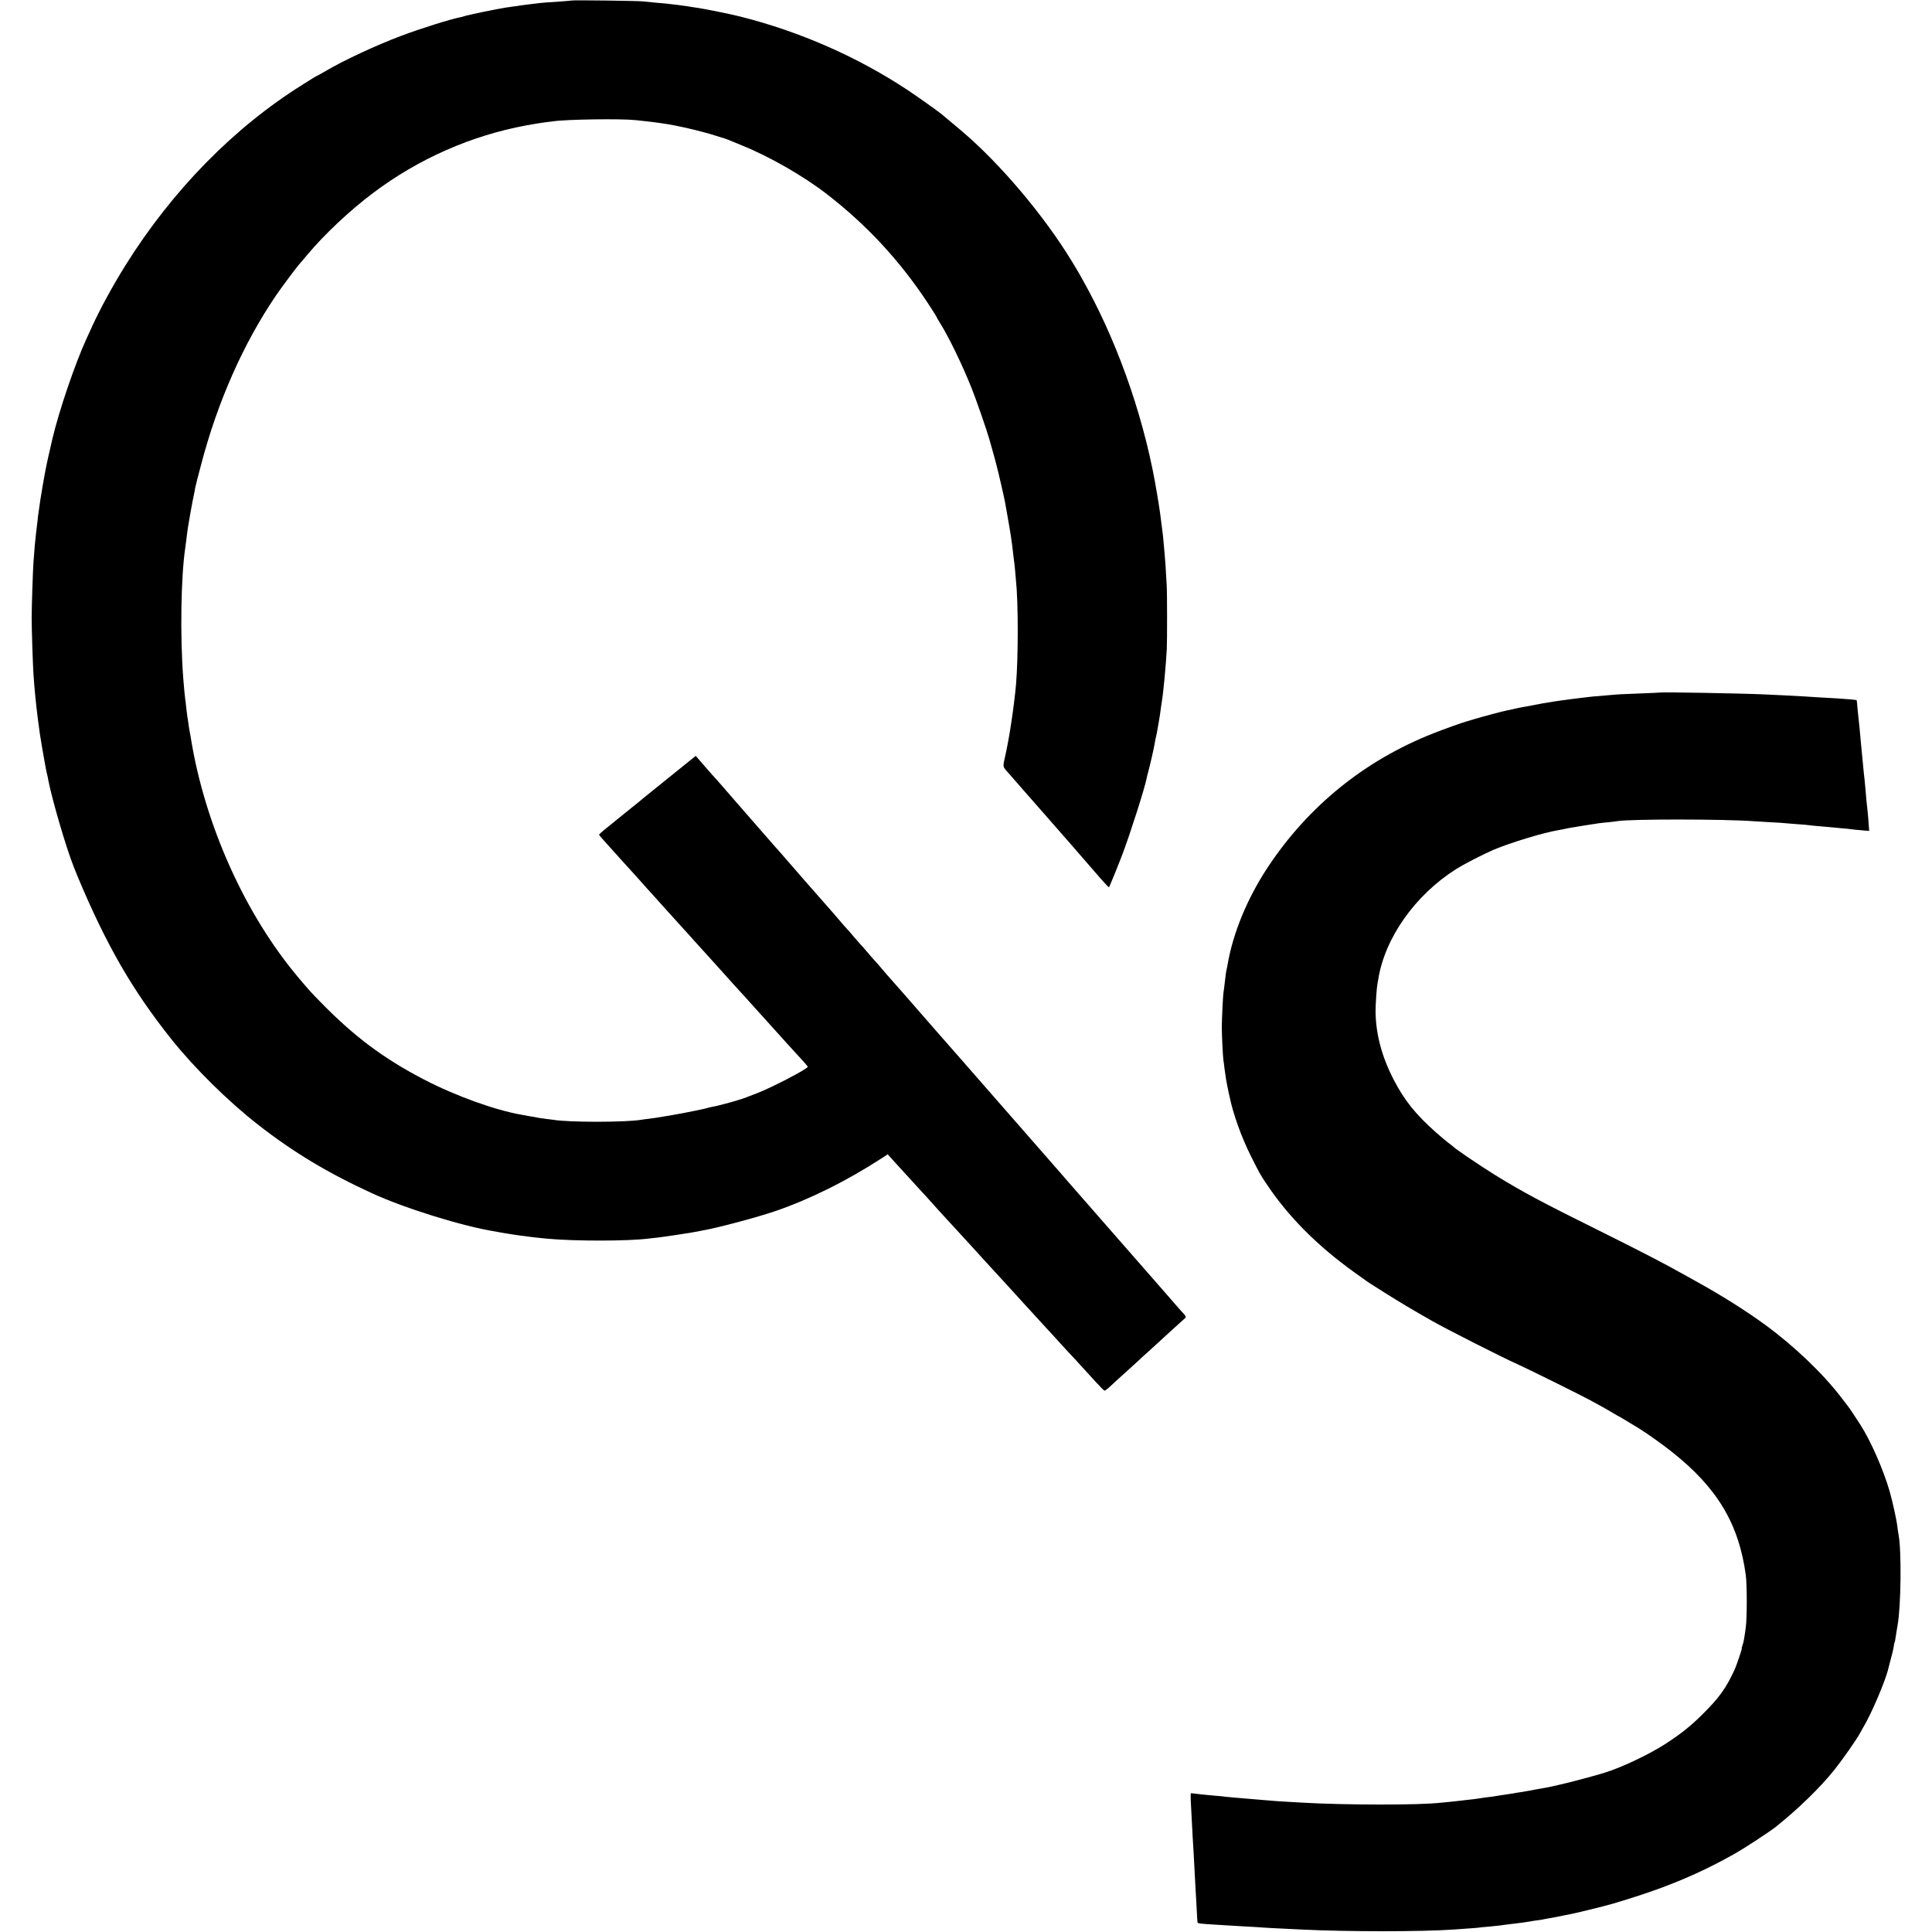
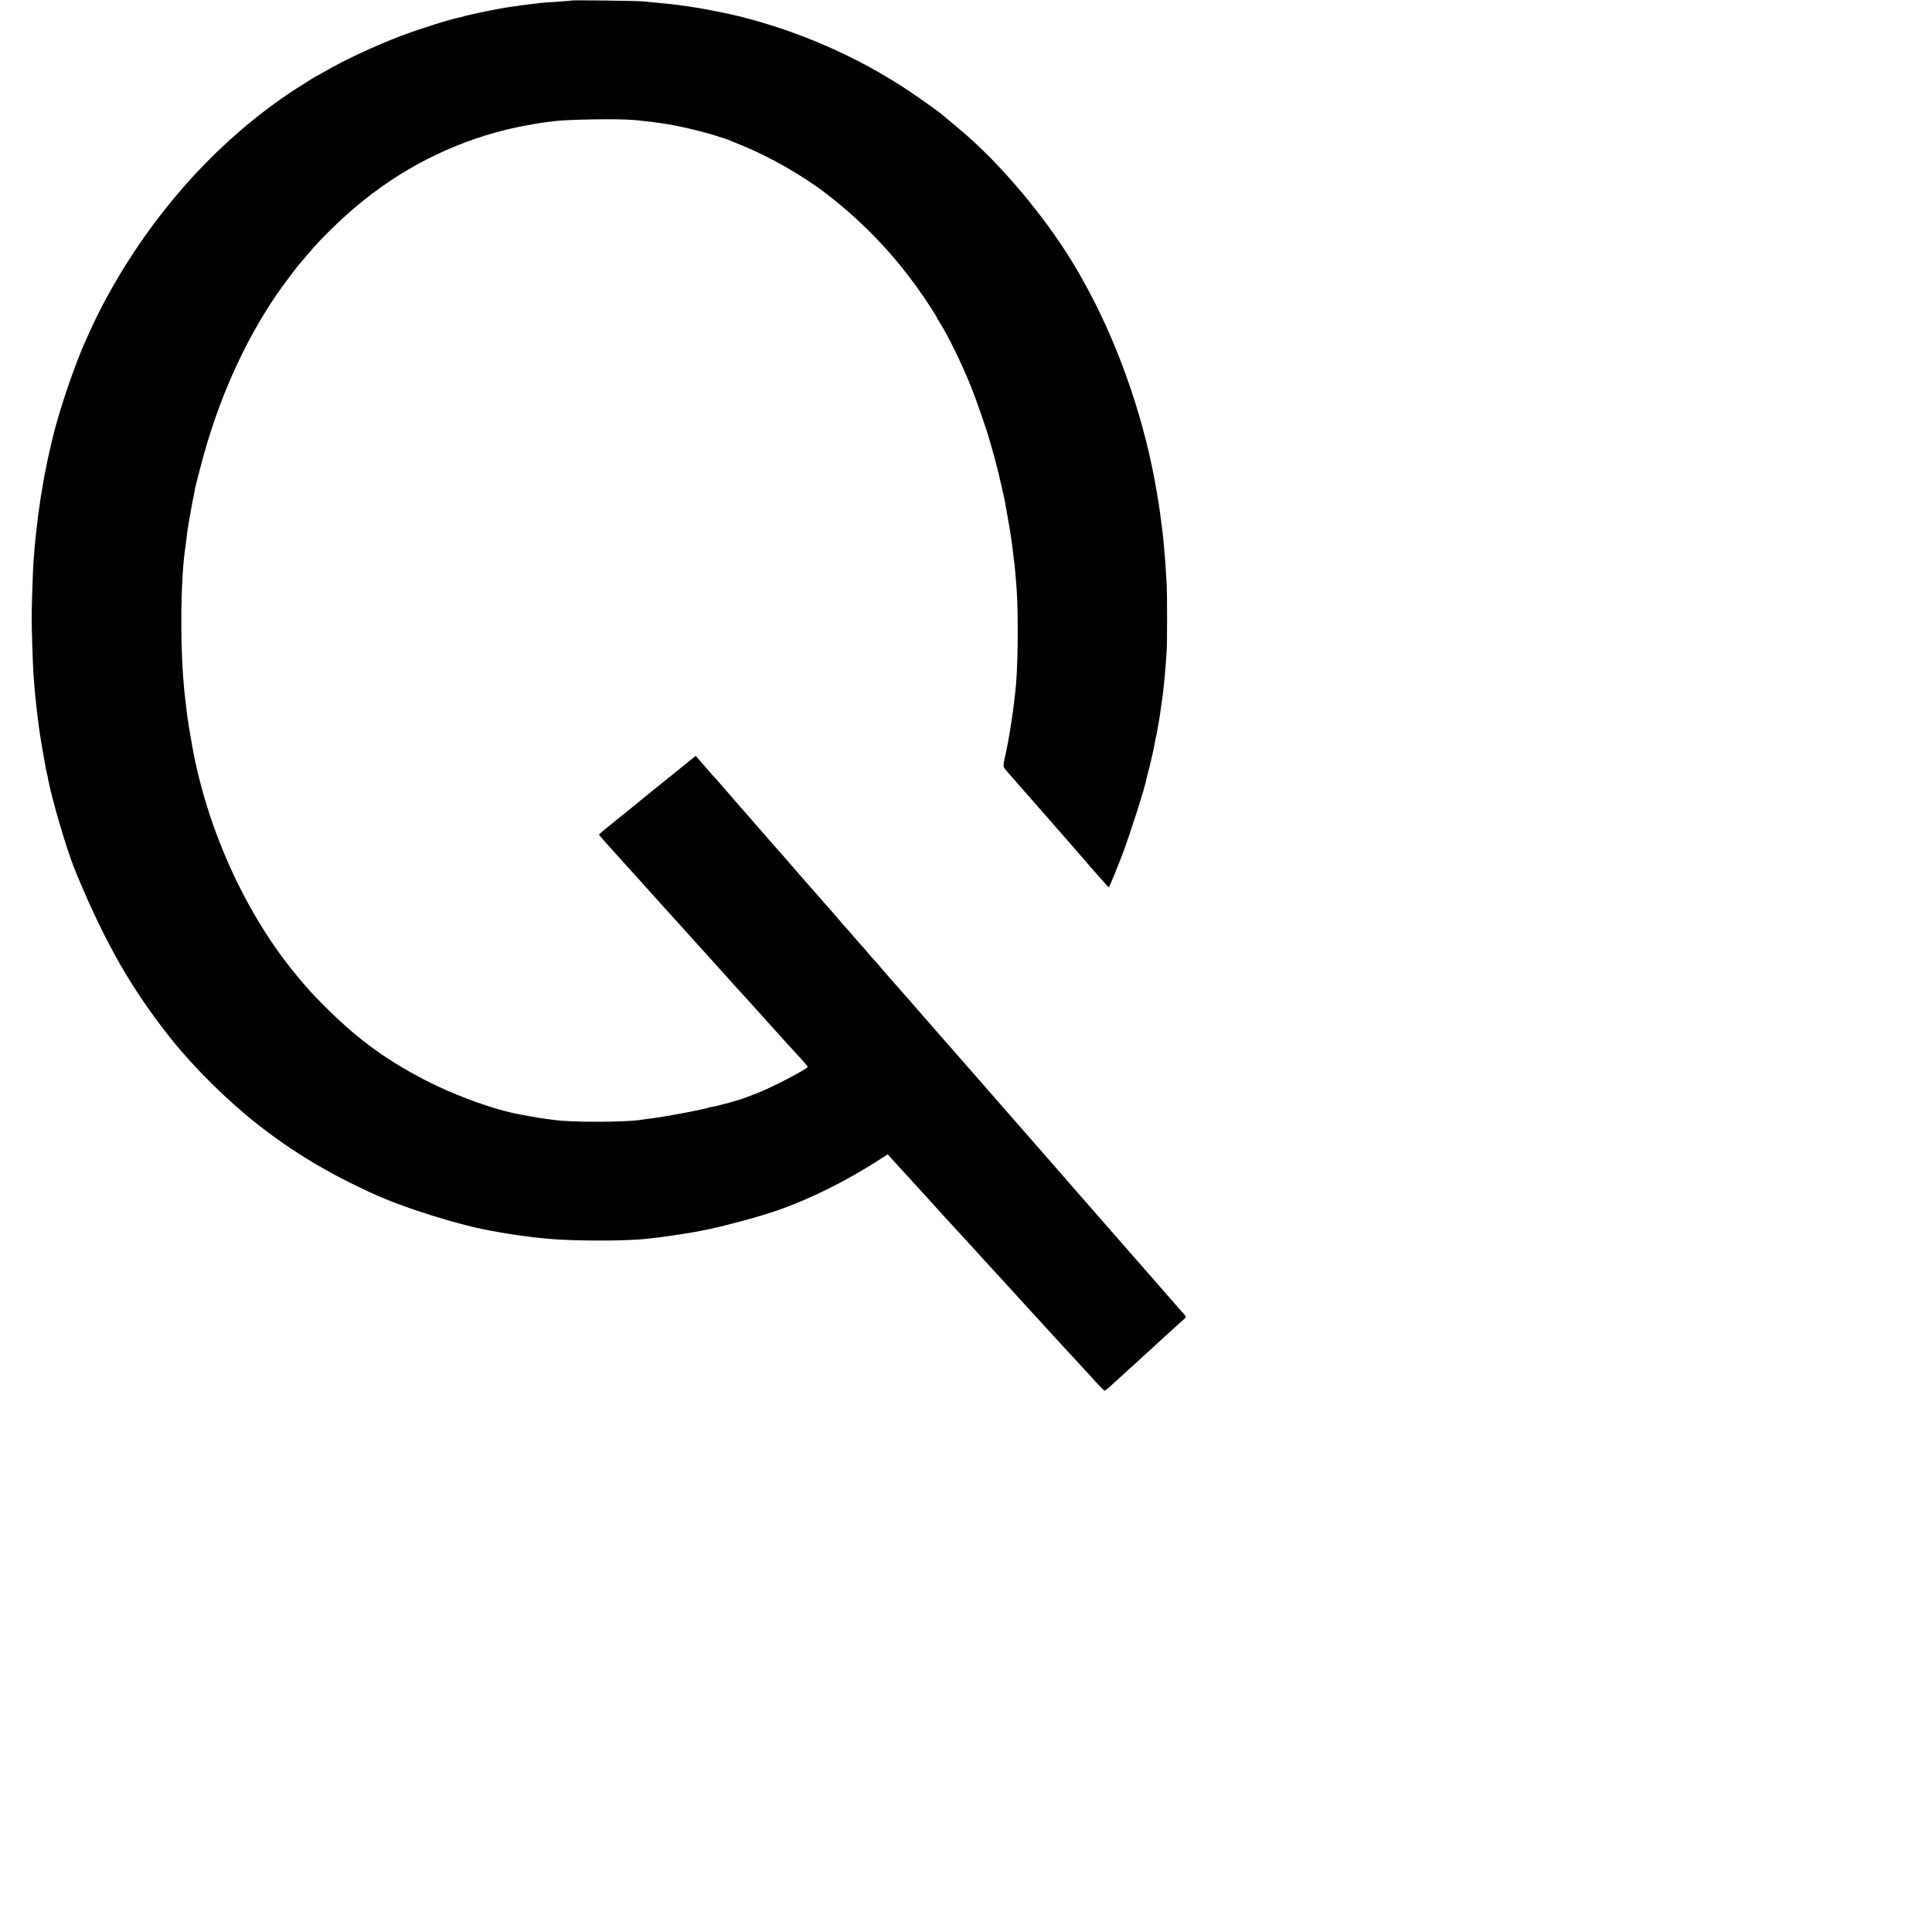
<svg xmlns="http://www.w3.org/2000/svg" version="1.0" width="1935pt" height="1935pt" viewBox="0 0 1935 1935" preserveAspectRatio="xMidYMid meet">
  <g transform="translate(0,1935) scale(0.1,-0.1)" fill="#000000" stroke="none">
    <path d="M5728 19345 c-2 -1 -48 -5 -103 -9 -134 -8 -213 -15 -255 -21 -19 -2 -57 -7 -85 -10 -27 -3 -61 -8 -75 -10 -14 -3 -45 -7 -70 -10 -42 -5 -122 -18 -180 -30 -14 -3 -36 -7 -50 -10 -95 -18 -263 -55 -270 -60 -3 -2 -18 -6 -31 -8 -91 -17 -404 -115 -591 -186 -251 -94 -585 -250 -761 -355 -43 -25 -81 -46 -83 -46 -2 0 -23 -12 -47 -27 -23 -15 -67 -42 -97 -61 -688 -430 -1305 -1060 -1772 -1807 -130 -209 -253 -433 -338 -620 -18 -38 -43 -92 -55 -120 -113 -247 -272 -713 -339 -995 -45 -193 -57 -247 -80 -370 -13 -74 -28 -155 -31 -180 -4 -25 -9 -52 -10 -60 -1 -8 -6 -40 -10 -70 -4 -30 -9 -62 -10 -70 -2 -8 -6 -42 -9 -75 -4 -33 -11 -94 -16 -135 -8 -66 -14 -133 -25 -285 -6 -85 -18 -445 -18 -555 0 -112 12 -470 18 -560 12 -172 25 -302 46 -465 17 -131 21 -158 43 -285 8 -47 17 -101 21 -120 8 -49 22 -121 29 -145 2 -5 6 -28 10 -50 37 -192 178 -674 252 -860 9 -22 20 -49 24 -60 4 -11 12 -31 18 -45 286 -683 546 -1135 936 -1625 231 -290 571 -626 870 -859 353 -276 701 -485 1146 -689 327 -150 908 -330 1230 -381 19 -3 46 -8 60 -11 13 -2 40 -7 60 -10 20 -3 45 -7 56 -9 12 -2 45 -7 75 -11 30 -3 65 -8 79 -10 26 -4 112 -14 190 -21 278 -26 815 -25 1015 1 17 2 57 7 90 10 60 6 348 50 395 60 14 3 39 8 55 11 161 28 548 132 733 195 345 119 710 300 1060 527 l63 41 42 -47 c23 -26 44 -49 47 -52 3 -3 52 -57 110 -120 57 -63 123 -135 146 -160 24 -25 52 -56 64 -70 12 -14 61 -68 108 -120 48 -52 114 -124 147 -160 33 -36 103 -113 156 -170 53 -58 116 -127 140 -154 65 -72 76 -83 176 -192 50 -54 100 -109 110 -120 10 -12 59 -66 109 -120 50 -55 113 -123 140 -153 27 -30 66 -72 87 -95 21 -23 68 -74 105 -114 36 -41 82 -90 101 -111 34 -35 102 -109 295 -321 43 -47 82 -86 87 -88 5 -2 32 18 61 45 28 26 59 55 68 63 8 8 56 51 105 95 49 44 98 89 110 100 11 11 63 59 115 105 52 47 99 90 105 96 5 5 59 55 120 110 60 54 116 105 124 112 11 11 10 17 -10 40 -13 15 -26 29 -29 32 -3 3 -39 43 -79 90 -41 47 -100 114 -131 150 -31 36 -106 121 -166 190 -60 69 -111 127 -114 130 -3 3 -34 39 -70 80 -36 41 -67 77 -70 80 -3 3 -34 39 -70 80 -36 41 -67 77 -70 80 -3 3 -34 39 -70 80 -36 41 -67 77 -70 80 -3 3 -34 39 -70 80 -36 41 -67 77 -70 80 -3 3 -34 39 -70 80 -36 41 -77 88 -91 105 -124 141 -906 1035 -984 1125 -55 63 -116 133 -136 155 -20 22 -72 81 -115 131 -171 196 -189 217 -199 228 -6 6 -39 45 -75 86 -36 41 -67 77 -70 80 -3 3 -36 41 -75 85 -38 44 -72 82 -75 85 -3 3 -30 34 -60 70 -30 36 -62 72 -70 80 -8 8 -40 44 -70 80 -30 36 -60 70 -66 75 -6 6 -37 42 -70 80 -32 39 -66 77 -74 85 -8 8 -40 44 -70 80 -30 36 -57 67 -60 70 -3 3 -68 77 -145 165 -77 88 -142 162 -145 165 -3 3 -48 55 -100 115 -52 61 -109 126 -126 145 -18 19 -118 134 -224 255 -106 121 -204 234 -218 250 -15 17 -72 82 -126 145 -55 63 -104 120 -110 125 -6 6 -51 56 -99 112 l-89 103 -28 -23 c-173 -139 -476 -383 -480 -387 -7 -7 -73 -61 -282 -229 -98 -78 -178 -145 -178 -149 0 -4 10 -18 23 -32 12 -14 67 -75 121 -135 54 -61 136 -150 181 -200 45 -49 103 -115 130 -145 26 -30 55 -62 64 -71 9 -9 45 -49 81 -90 36 -40 72 -80 80 -89 8 -9 56 -61 105 -116 50 -54 95 -104 100 -110 6 -6 39 -44 75 -84 36 -40 80 -89 99 -109 18 -20 61 -67 95 -105 33 -37 70 -78 81 -90 11 -12 54 -60 95 -106 41 -46 86 -95 100 -110 14 -14 45 -49 69 -76 24 -27 79 -87 121 -134 42 -47 121 -134 176 -195 54 -60 115 -128 136 -150 20 -22 47 -52 60 -66 12 -14 40 -44 61 -67 20 -23 37 -43 37 -46 0 -21 -371 -214 -511 -266 -46 -17 -93 -35 -104 -40 -51 -22 -272 -84 -345 -96 -14 -3 -33 -7 -42 -10 -9 -3 -25 -7 -35 -9 -10 -2 -50 -10 -89 -19 -131 -28 -396 -74 -474 -82 -25 -3 -55 -6 -68 -9 -149 -26 -727 -27 -882 0 -14 2 -46 6 -72 9 -26 3 -58 8 -70 10 -13 3 -39 8 -58 11 -19 2 -46 7 -60 10 -14 3 -38 8 -55 10 -269 47 -663 189 -982 355 -403 210 -696 429 -1029 770 -102 104 -111 114 -222 245 -536 634 -941 1534 -1081 2405 -6 36 -13 74 -15 85 -2 11 -7 40 -10 65 -3 25 -8 54 -10 65 -2 11 -7 51 -11 88 -3 37 -8 76 -10 85 -3 17 -14 132 -20 212 -32 423 -23 1011 20 1300 2 14 6 48 10 75 14 120 19 148 45 295 16 85 31 166 35 180 3 14 8 39 10 55 3 17 30 122 60 235 165 629 423 1211 750 1692 55 81 211 290 242 323 10 11 41 47 68 80 167 201 429 448 660 621 455 343 983 576 1535 678 74 14 160 28 190 31 30 4 66 8 80 10 133 20 681 28 825 12 39 -4 93 -10 120 -13 28 -3 61 -7 75 -9 14 -2 45 -7 70 -10 142 -19 392 -77 545 -126 39 -13 72 -23 75 -23 6 -1 66 -24 95 -37 11 -4 49 -20 85 -35 278 -112 617 -307 850 -487 401 -310 731 -666 1013 -1093 48 -73 87 -135 87 -138 0 -3 15 -29 33 -58 87 -138 223 -417 317 -653 44 -108 154 -426 179 -515 5 -19 19 -69 31 -110 12 -41 23 -83 26 -94 2 -10 10 -42 18 -70 15 -55 72 -302 81 -351 3 -16 14 -79 25 -140 30 -169 46 -272 56 -370 3 -27 7 -61 9 -75 3 -14 7 -56 11 -95 3 -38 7 -86 9 -105 24 -220 24 -771 1 -1045 -21 -230 -68 -544 -112 -733 -19 -83 -18 -92 9 -123 24 -28 120 -138 178 -204 19 -22 49 -56 66 -75 72 -83 188 -215 193 -220 3 -3 34 -39 70 -80 57 -66 102 -117 135 -154 6 -6 53 -61 105 -121 52 -61 99 -115 105 -121 6 -6 48 -54 94 -108 46 -53 86 -95 88 -93 5 5 98 234 135 332 81 215 226 670 243 764 3 14 9 42 15 61 14 48 60 247 66 290 3 19 7 43 10 52 3 10 7 30 10 45 3 16 11 64 19 108 8 44 17 103 20 130 4 28 8 61 11 75 15 88 41 360 50 530 4 81 4 566 -1 640 -9 160 -16 269 -20 305 -2 22 -7 72 -10 110 -3 39 -8 88 -11 110 -3 22 -7 54 -9 70 -6 57 -26 200 -31 225 -2 14 -9 54 -15 90 -112 696 -364 1441 -692 2050 -62 115 -98 179 -162 283 -279 458 -713 972 -1094 1297 -29 25 -58 50 -65 55 -6 6 -36 30 -66 55 -30 25 -57 47 -60 50 -15 18 -235 175 -355 255 -505 335 -1084 589 -1680 739 -106 27 -370 80 -445 90 -25 3 -54 8 -65 10 -11 2 -42 7 -70 10 -27 3 -66 8 -85 11 -47 6 -110 13 -200 20 -41 4 -91 9 -110 11 -38 6 -706 14 -712 9z" />
-     <path d="M16627 12414 c-1 -1 -87 -5 -192 -9 -197 -7 -217 -8 -350 -20 -127 -10 -157 -13 -210 -20 -93 -11 -202 -25 -235 -30 -14 -2 -45 -7 -70 -10 -45 -6 -190 -32 -280 -50 -14 -2 -36 -7 -50 -9 -14 -2 -47 -10 -75 -16 -27 -6 -61 -14 -75 -16 -38 -7 -247 -63 -320 -85 -36 -11 -72 -22 -80 -24 -36 -9 -224 -76 -335 -120 -688 -271 -1254 -730 -1660 -1345 -203 -308 -346 -655 -400 -970 -3 -19 -8 -42 -10 -50 -5 -18 -11 -66 -20 -145 -4 -33 -8 -71 -11 -84 -6 -39 -16 -258 -17 -346 0 -87 11 -309 17 -340 2 -11 7 -46 10 -77 4 -31 11 -80 16 -110 9 -50 12 -66 25 -128 3 -14 7 -34 10 -45 37 -177 119 -405 214 -595 89 -177 90 -179 154 -275 219 -329 504 -616 877 -885 69 -49 130 -93 136 -97 5 -4 19 -13 30 -20 10 -7 87 -55 169 -107 129 -81 265 -162 445 -264 144 -83 711 -370 860 -436 90 -40 627 -306 725 -359 115 -62 195 -107 235 -132 19 -12 40 -24 45 -26 9 -3 96 -56 208 -124 77 -47 249 -169 337 -240 451 -359 665 -717 735 -1230 13 -97 13 -428 0 -525 -17 -123 -23 -153 -35 -184 -5 -15 -8 -26 -5 -26 5 0 -51 -165 -71 -210 -88 -192 -157 -286 -328 -455 -115 -114 -208 -188 -361 -288 -165 -107 -440 -238 -615 -292 -208 -63 -520 -141 -640 -159 -19 -3 -71 -12 -115 -21 -44 -8 -96 -17 -115 -19 -19 -3 -35 -5 -35 -6 0 -1 -13 -3 -30 -5 -16 -2 -61 -9 -100 -15 -76 -13 -92 -15 -175 -25 -30 -4 -63 -9 -74 -11 -10 -2 -44 -6 -75 -9 -31 -3 -69 -8 -86 -10 -16 -2 -61 -7 -100 -11 -38 -3 -81 -8 -95 -9 -202 -25 -956 -24 -1375 0 -44 3 -123 7 -175 10 -52 3 -117 7 -145 10 -27 2 -81 7 -120 10 -38 3 -92 8 -120 10 -27 3 -80 7 -116 10 -37 3 -82 7 -100 9 -19 3 -67 8 -107 11 -40 3 -110 10 -155 15 -45 6 -85 10 -89 10 -3 0 -4 -33 -2 -72 6 -121 14 -278 19 -363 3 -44 7 -118 10 -165 4 -82 12 -229 20 -375 3 -38 7 -126 11 -195 3 -69 7 -126 9 -128 5 -6 51 -11 153 -17 59 -3 132 -8 162 -10 30 -2 107 -6 170 -10 63 -3 138 -8 165 -10 28 -2 109 -7 180 -10 72 -4 164 -8 205 -10 457 -23 1207 -23 1535 0 197 14 239 17 254 20 9 1 52 6 96 9 44 4 91 9 105 11 14 2 48 6 75 10 94 11 201 25 226 30 13 3 44 8 69 11 25 3 52 7 60 9 8 2 29 6 45 9 71 12 102 18 140 26 22 5 56 12 75 15 54 9 356 83 435 106 500 146 856 292 1235 506 98 56 348 220 407 267 227 182 446 395 586 571 80 100 222 303 255 365 7 13 21 38 31 55 86 142 233 489 256 603 2 9 13 51 24 92 12 41 24 93 27 114 2 21 7 42 9 46 4 7 6 16 20 110 4 25 9 52 10 60 35 190 41 752 10 911 -3 13 -8 47 -11 74 -8 72 -51 266 -80 365 -64 218 -188 499 -289 657 -61 94 -109 167 -122 183 -7 8 -38 49 -70 91 -181 238 -469 514 -758 726 -186 137 -433 293 -680 430 -49 28 -112 63 -140 78 -192 108 -423 228 -850 440 -583 289 -763 386 -1035 553 -158 98 -405 265 -430 292 -3 3 -23 19 -45 35 -22 16 -78 64 -125 105 -201 179 -313 318 -418 520 -123 235 -184 467 -185 695 0 61 11 231 18 264 2 10 6 34 9 52 65 413 368 843 776 1102 76 49 281 154 379 196 171 72 500 172 651 197 29 5 64 12 100 20 22 5 219 36 305 49 17 2 59 7 95 10 36 4 76 8 90 11 136 22 1066 21 1365 -1 22 -1 96 -6 165 -10 69 -3 138 -8 154 -10 16 -2 71 -6 122 -10 51 -3 103 -8 116 -10 13 -2 57 -7 98 -10 41 -3 89 -8 105 -9 17 -2 68 -7 115 -11 47 -4 92 -8 100 -10 8 -2 52 -6 98 -10 l83 -7 -6 79 c-3 43 -7 96 -10 118 -11 96 -15 144 -20 205 -3 36 -7 81 -9 100 -5 36 -11 99 -21 205 -3 33 -10 103 -15 155 -5 52 -12 127 -15 165 -4 39 -8 81 -10 95 -2 14 -7 61 -11 105 -3 44 -7 81 -8 82 -3 4 -95 12 -191 18 -55 3 -134 8 -175 10 -106 7 -204 13 -365 21 -77 4 -162 8 -190 9 -202 10 -1041 25 -1048 19z" />
  </g>
</svg>